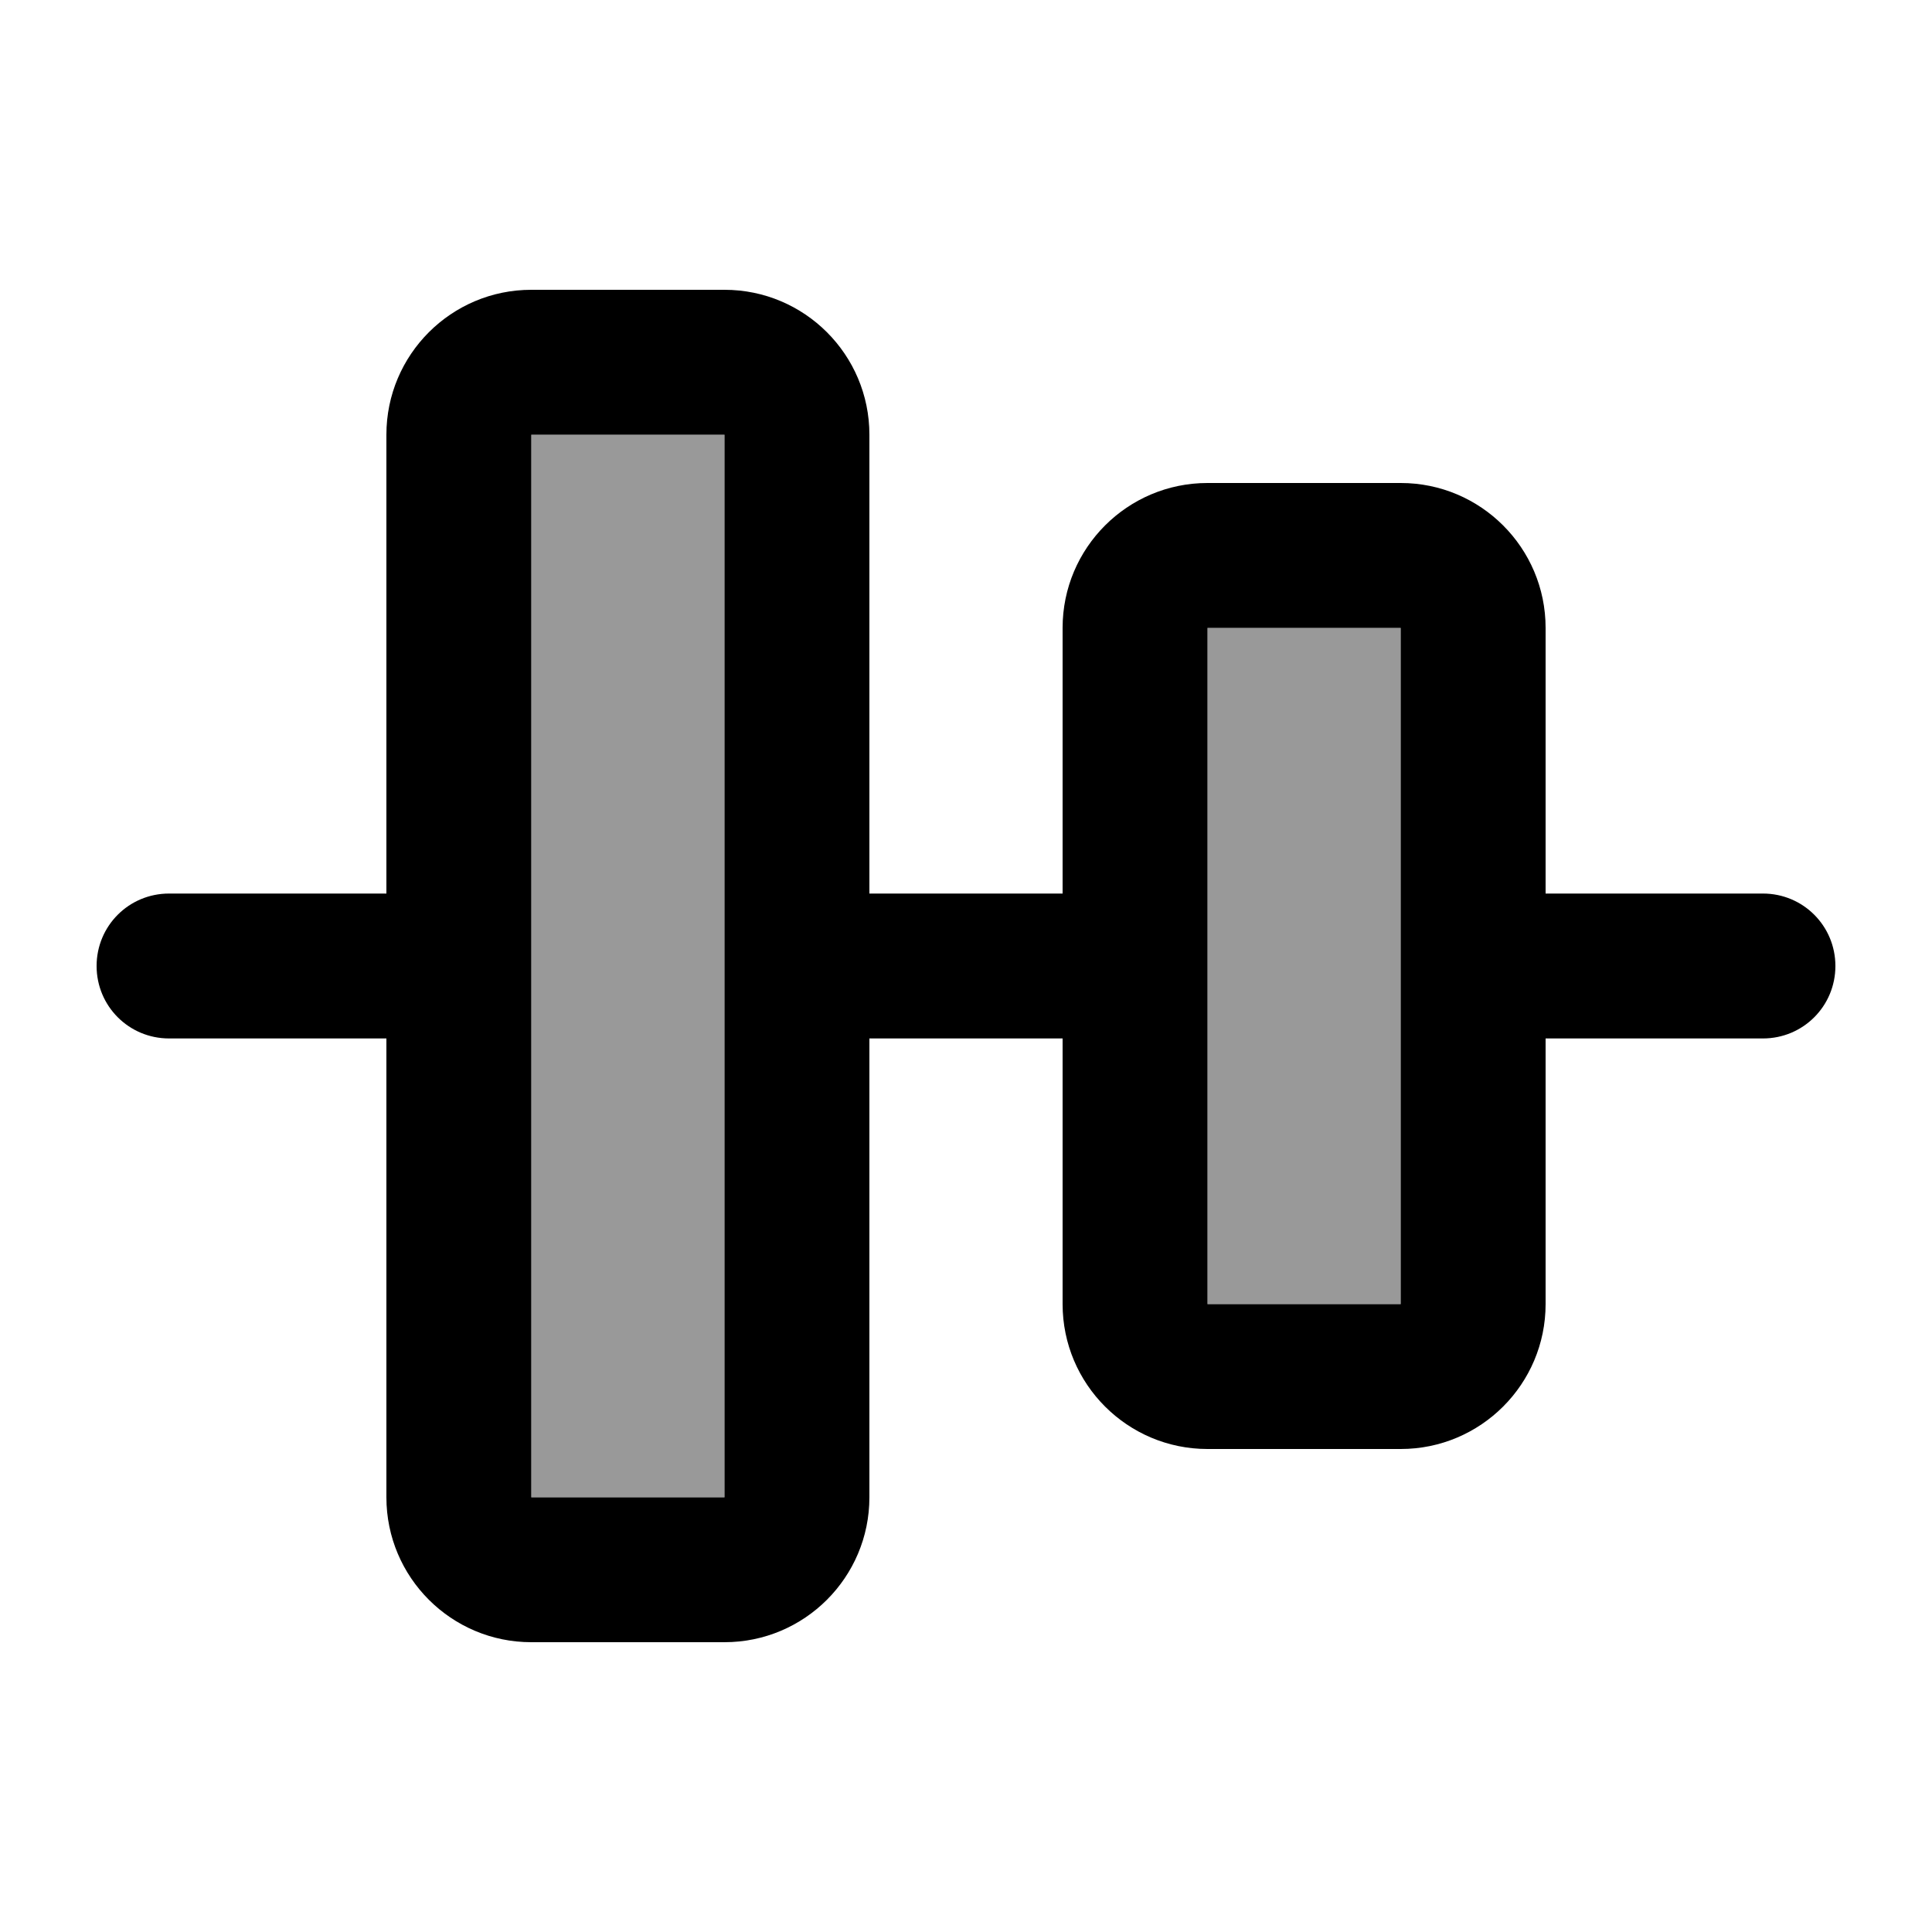
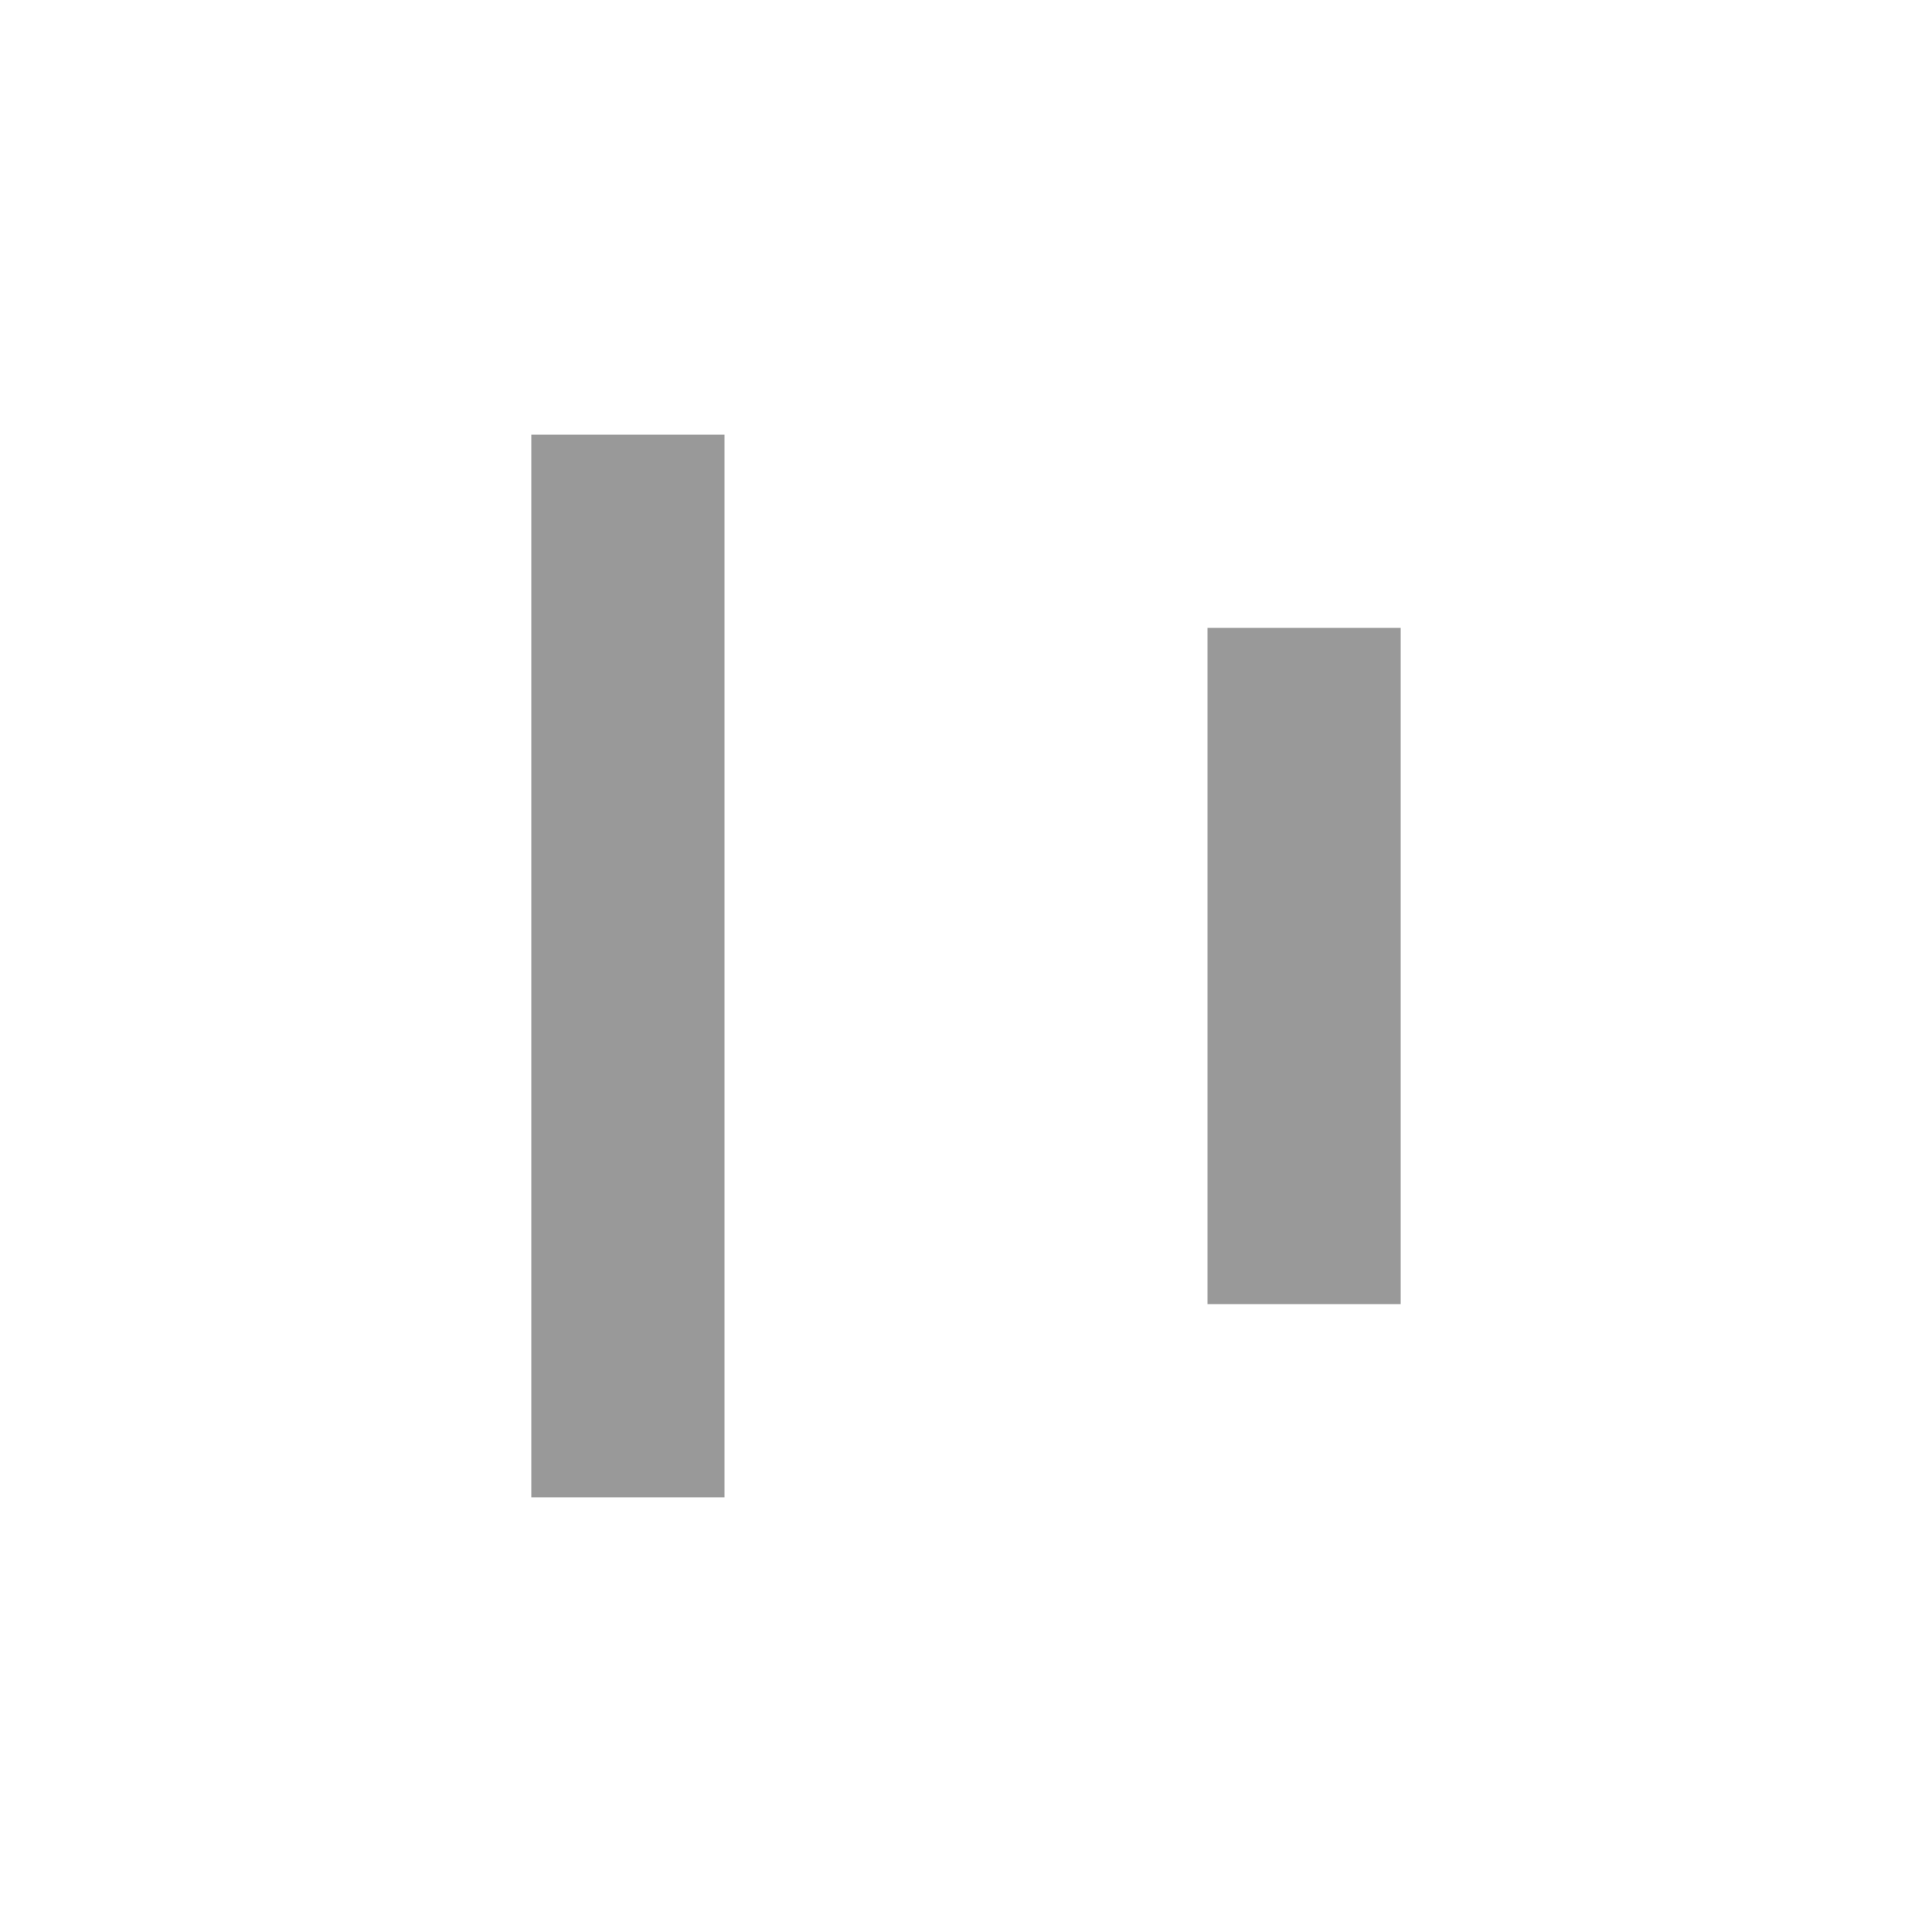
<svg xmlns="http://www.w3.org/2000/svg" viewBox="0 0 640 640">
-   <path opacity=".4" fill="currentColor" d="M176 144L240 144L240 496L176 496L176 144zM400 208L464 208L464 432L400 432L400 208z" />
-   <path fill="currentColor" d="M176 144L176 496L240 496L240 144L176 144zM128 144C128 117.5 149.5 96 176 96L240 96C266.5 96 288 117.5 288 144L288 296L352 296L352 208C352 181.5 373.5 160 400 160L464 160C490.5 160 512 181.5 512 208L512 296L584 296C597.3 296 608 306.7 608 320C608 333.3 597.3 344 584 344L512 344L512 432C512 458.5 490.5 480 464 480L400 480C373.5 480 352 458.5 352 432L352 344L288 344L288 496C288 522.5 266.5 544 240 544L176 544C149.5 544 128 522.5 128 496L128 344L56 344C42.7 344 32 333.3 32 320C32 306.7 42.7 296 56 296L128 296L128 144zM400 208L400 432L464 432L464 208L400 208z" />
+   <path opacity=".4" fill="currentColor" d="M176 144L240 144L240 496L176 496L176 144zM400 208L464 208L464 432L400 432L400 208" />
</svg>